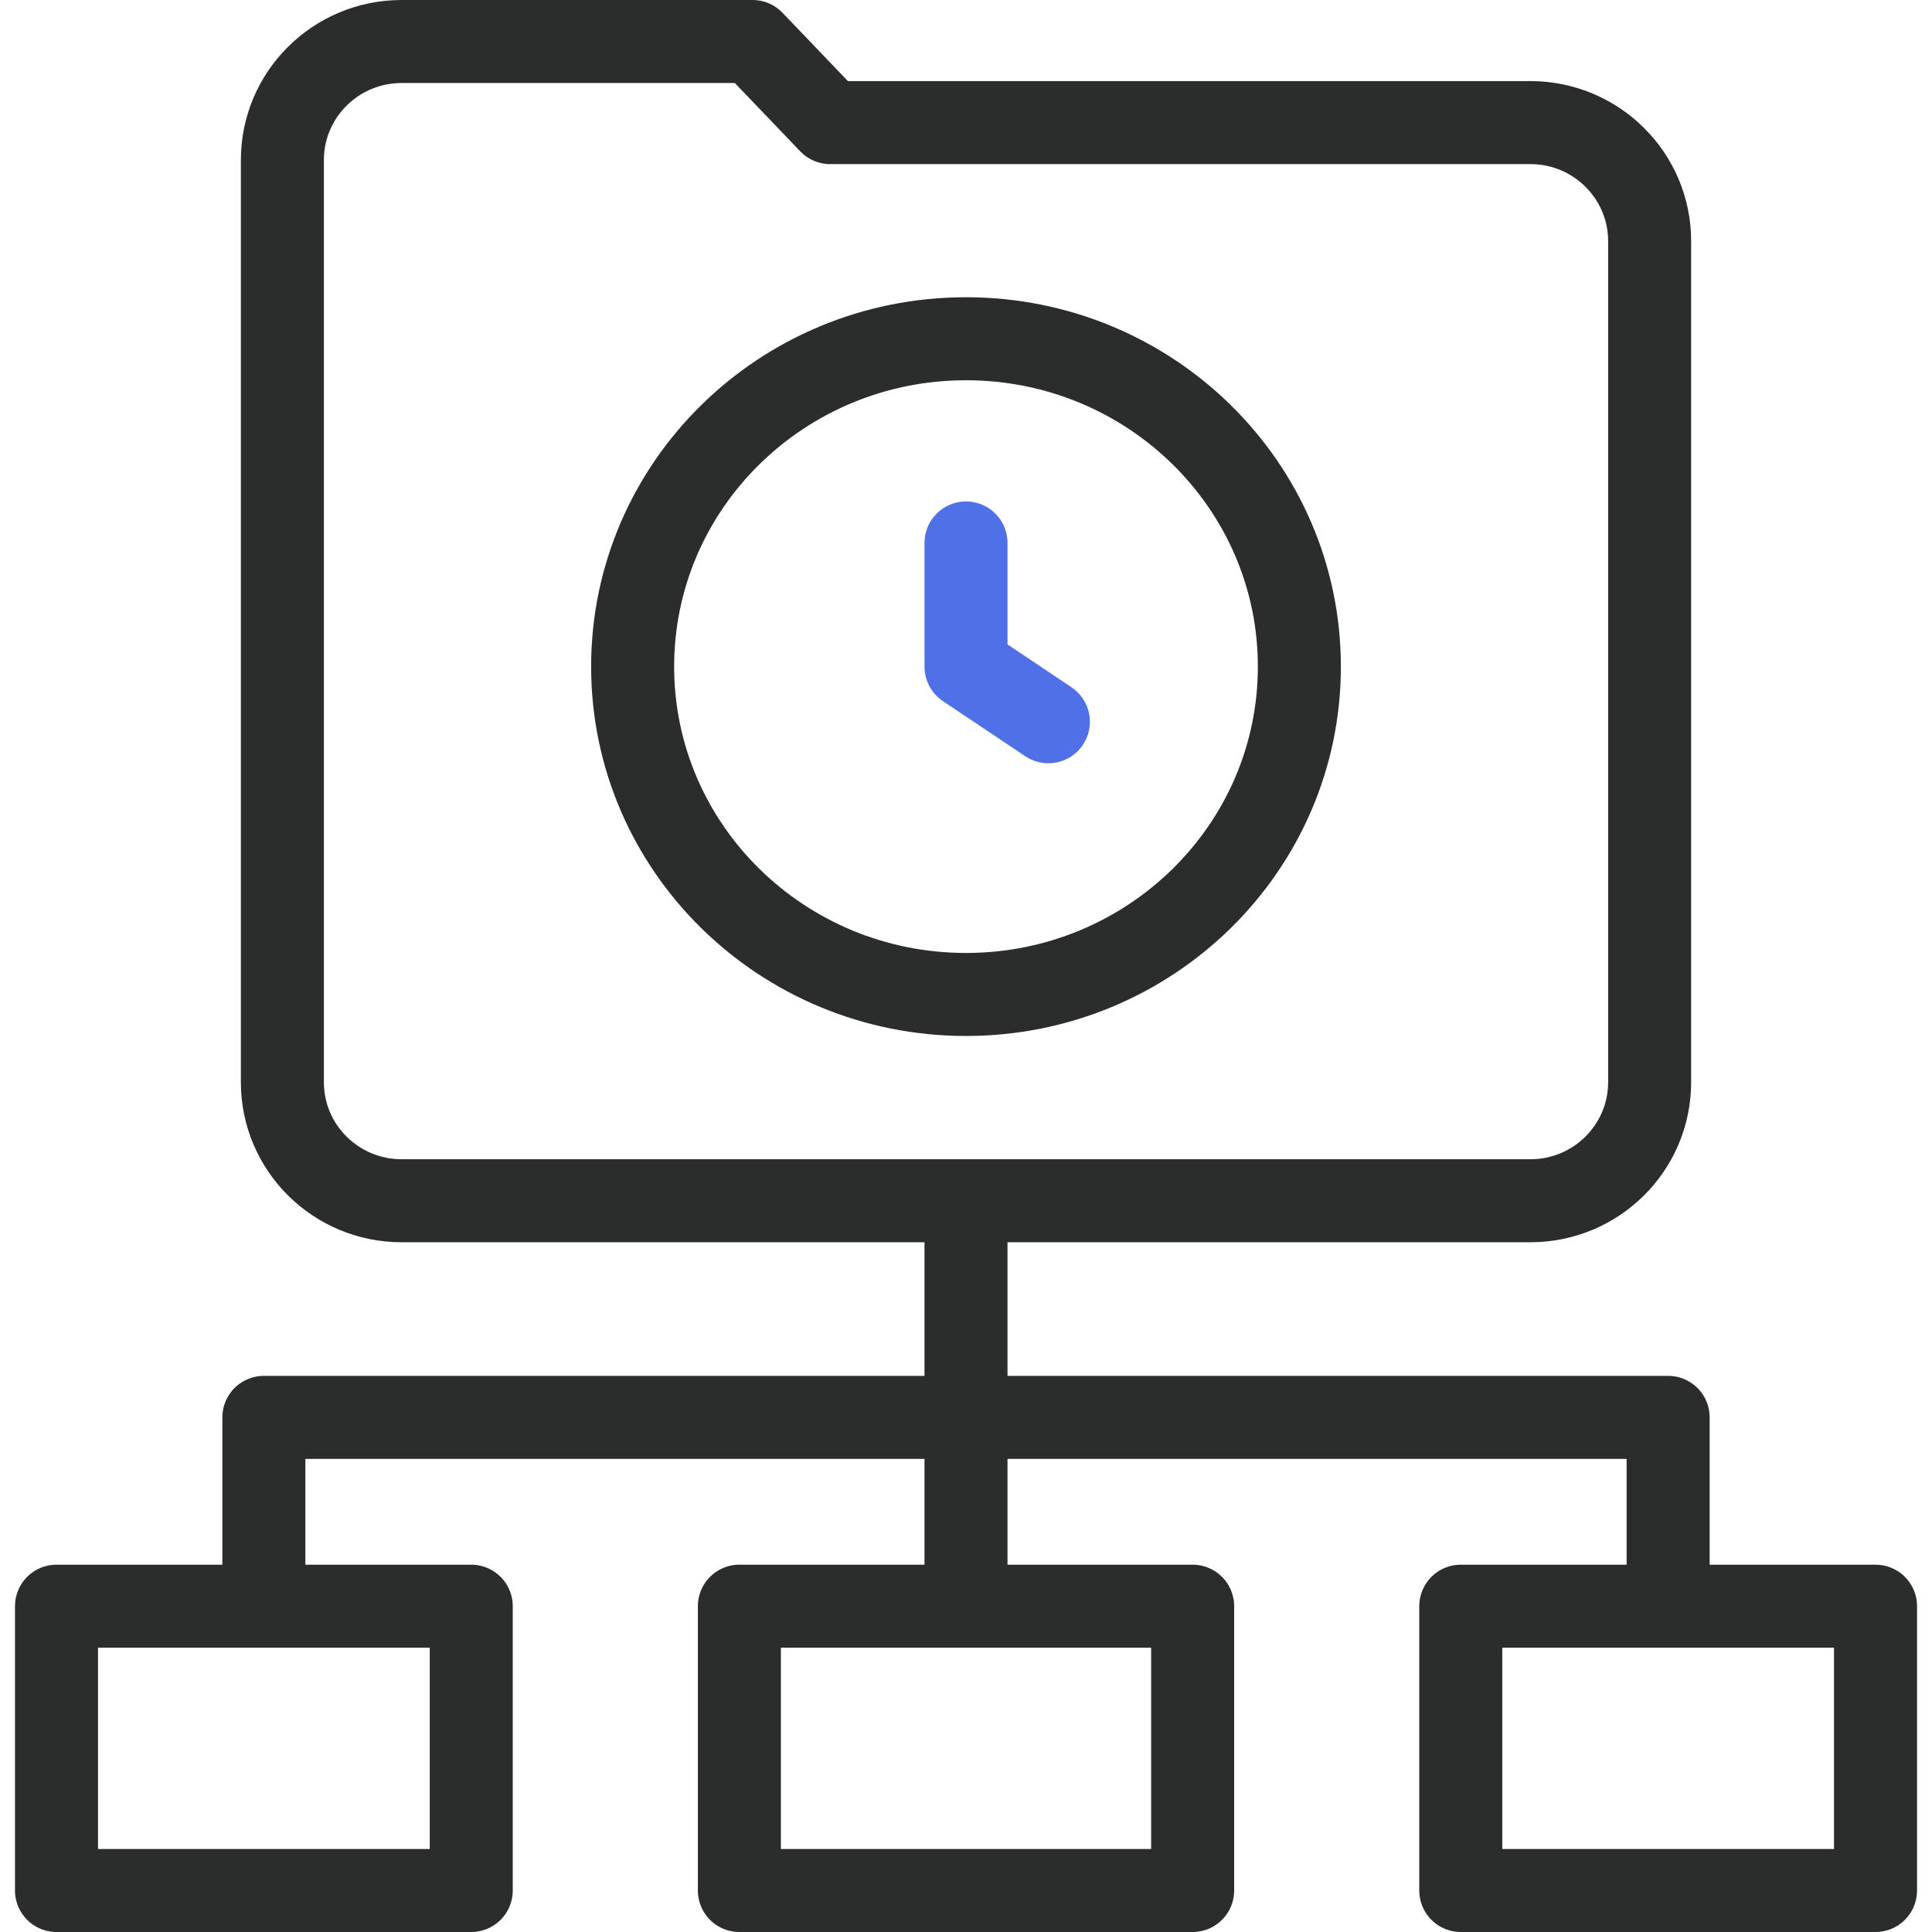
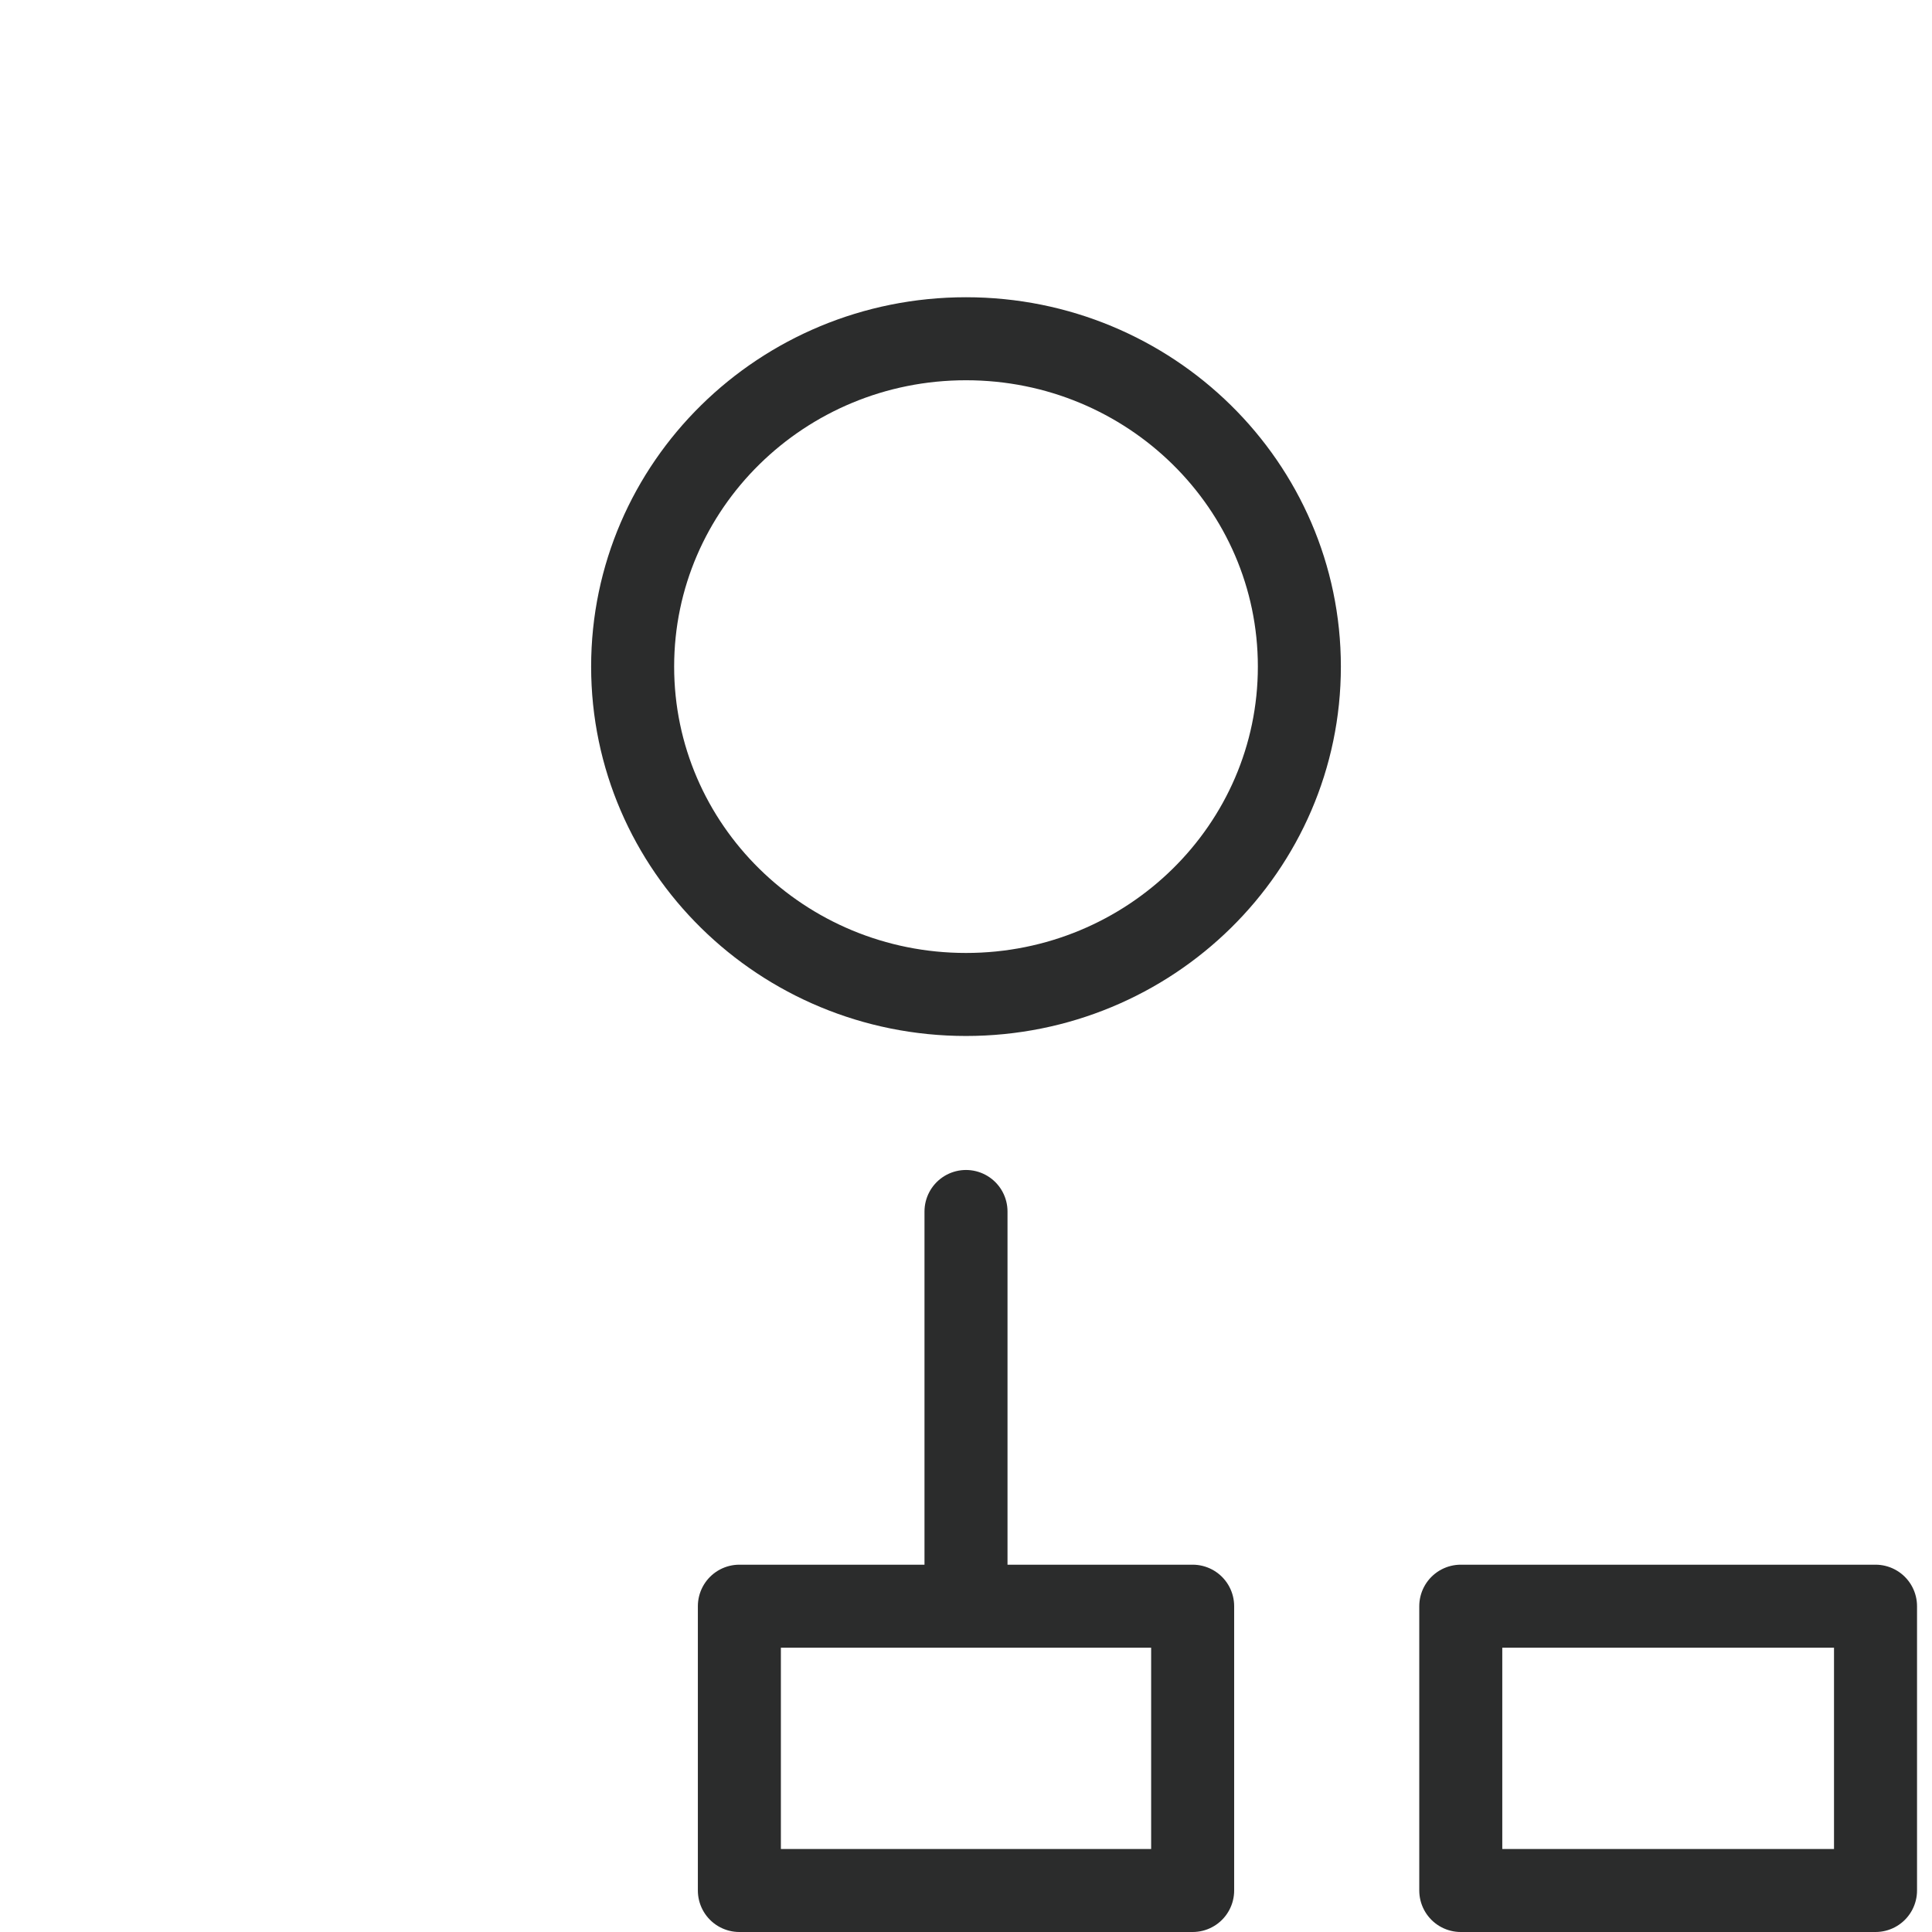
<svg xmlns="http://www.w3.org/2000/svg" width="512" height="512" viewBox="0 0 512 512" fill="none">
-   <path d="M69.926 417.482V375.621H442.074V417.482" stroke="#2B2C2C" stroke-width="22" stroke-miterlimit="10" stroke-linecap="round" stroke-linejoin="round" />
  <path d="M256 321.057V417.482" stroke="#2B2C2C" stroke-width="22" stroke-miterlimit="10" stroke-linecap="round" stroke-linejoin="round" />
-   <path d="M220.01 32.489L199.431 11H106.443C88.985 11 74.832 25.067 74.832 42.42V286.793C74.832 304.146 88.985 318.213 106.443 318.213H405.56C423.018 318.213 437.171 304.146 437.171 286.793V63.908C437.171 46.555 423.018 32.488 405.56 32.488L220.01 32.489Z" stroke="#2B2C2C" stroke-width="22" stroke-miterlimit="10" stroke-linecap="round" stroke-linejoin="round" />
  <path d="M256.001 263.544C304.793 263.544 344.346 224.644 344.346 176.658C344.346 128.673 304.793 89.772 256.001 89.772C207.21 89.772 167.656 128.673 167.656 176.658C167.656 224.644 207.21 263.544 256.001 263.544Z" stroke="#2B2C2C" stroke-width="22" stroke-miterlimit="10" stroke-linecap="round" stroke-linejoin="round" />
-   <path d="M256 143.889V176.659L277.832 191.271" stroke="#4F70E6" stroke-width="22" stroke-miterlimit="10" stroke-linecap="round" stroke-linejoin="round" />
-   <path d="M124.884 425.659H14.973V501H124.884V425.659Z" stroke="#2B2C2C" stroke-width="22" stroke-miterlimit="10" stroke-linecap="round" stroke-linejoin="round" />
  <path d="M316.065 425.659H195.941V501H316.065V425.659Z" stroke="#2B2C2C" stroke-width="22" stroke-miterlimit="10" stroke-linecap="round" stroke-linejoin="round" />
  <path d="M497.032 425.659H387.121V501H497.032V425.659Z" stroke="#2B2C2C" stroke-width="22" stroke-miterlimit="10" stroke-linecap="round" stroke-linejoin="round" />
</svg>